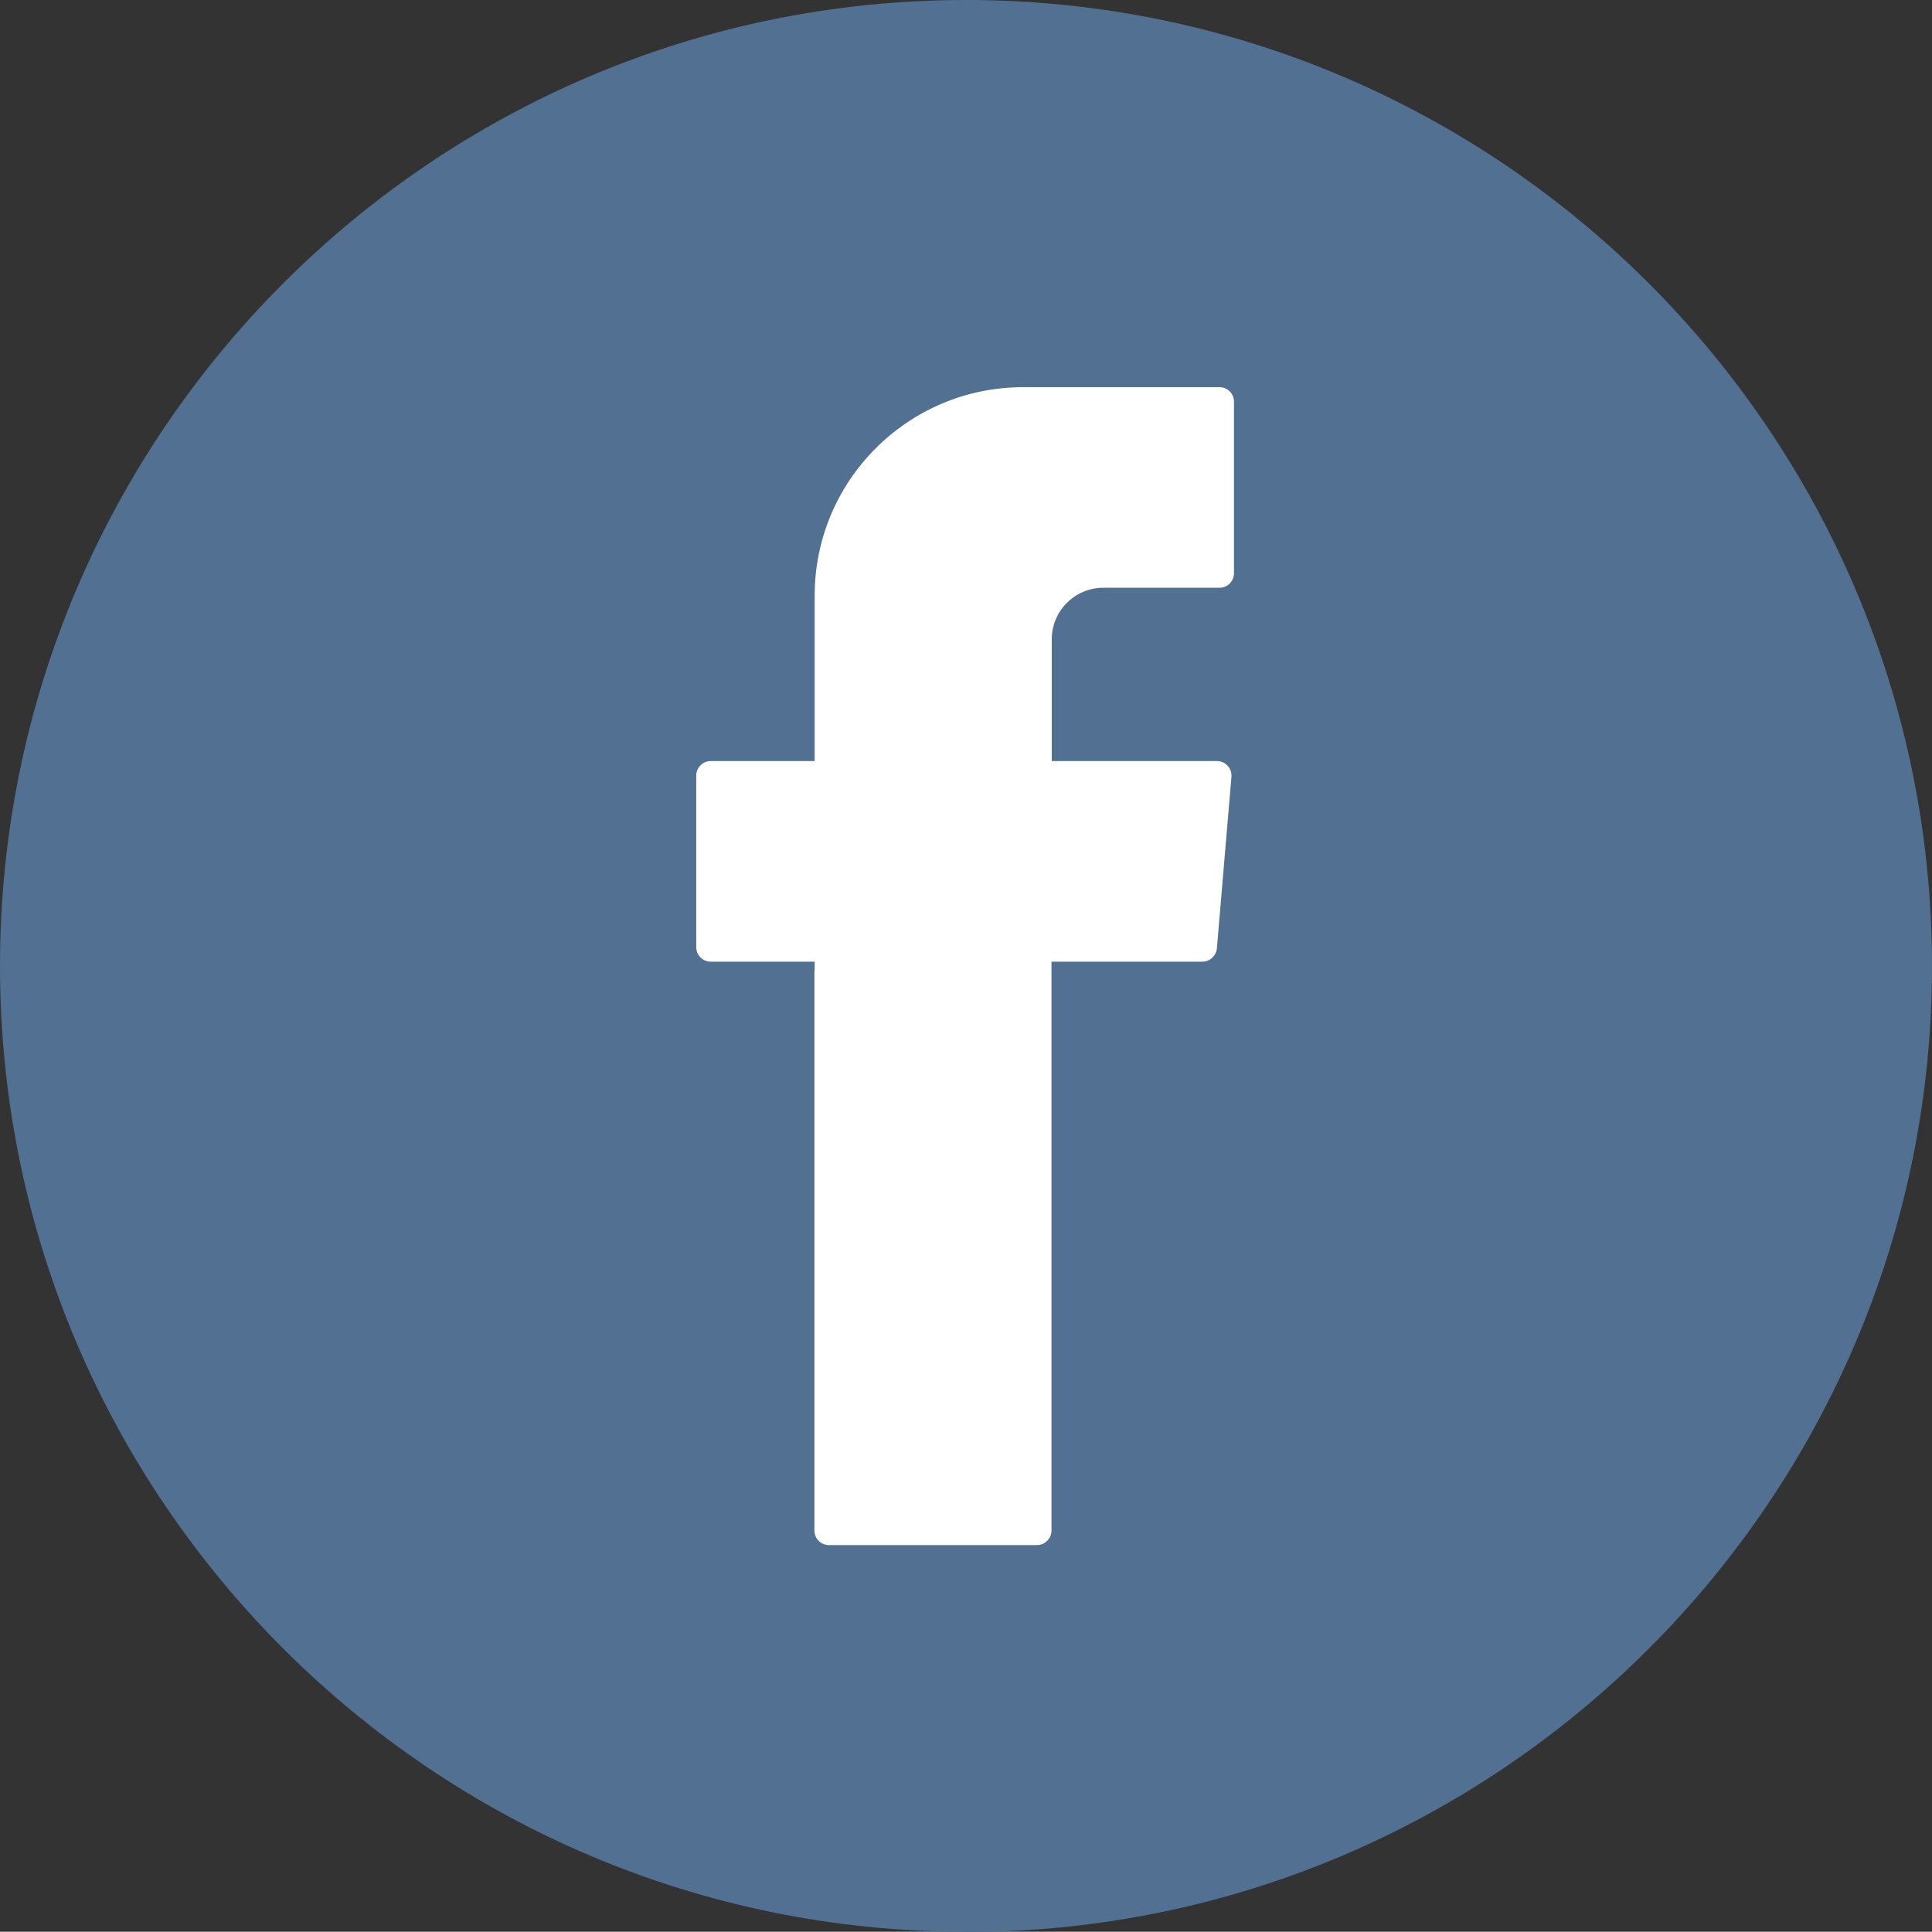
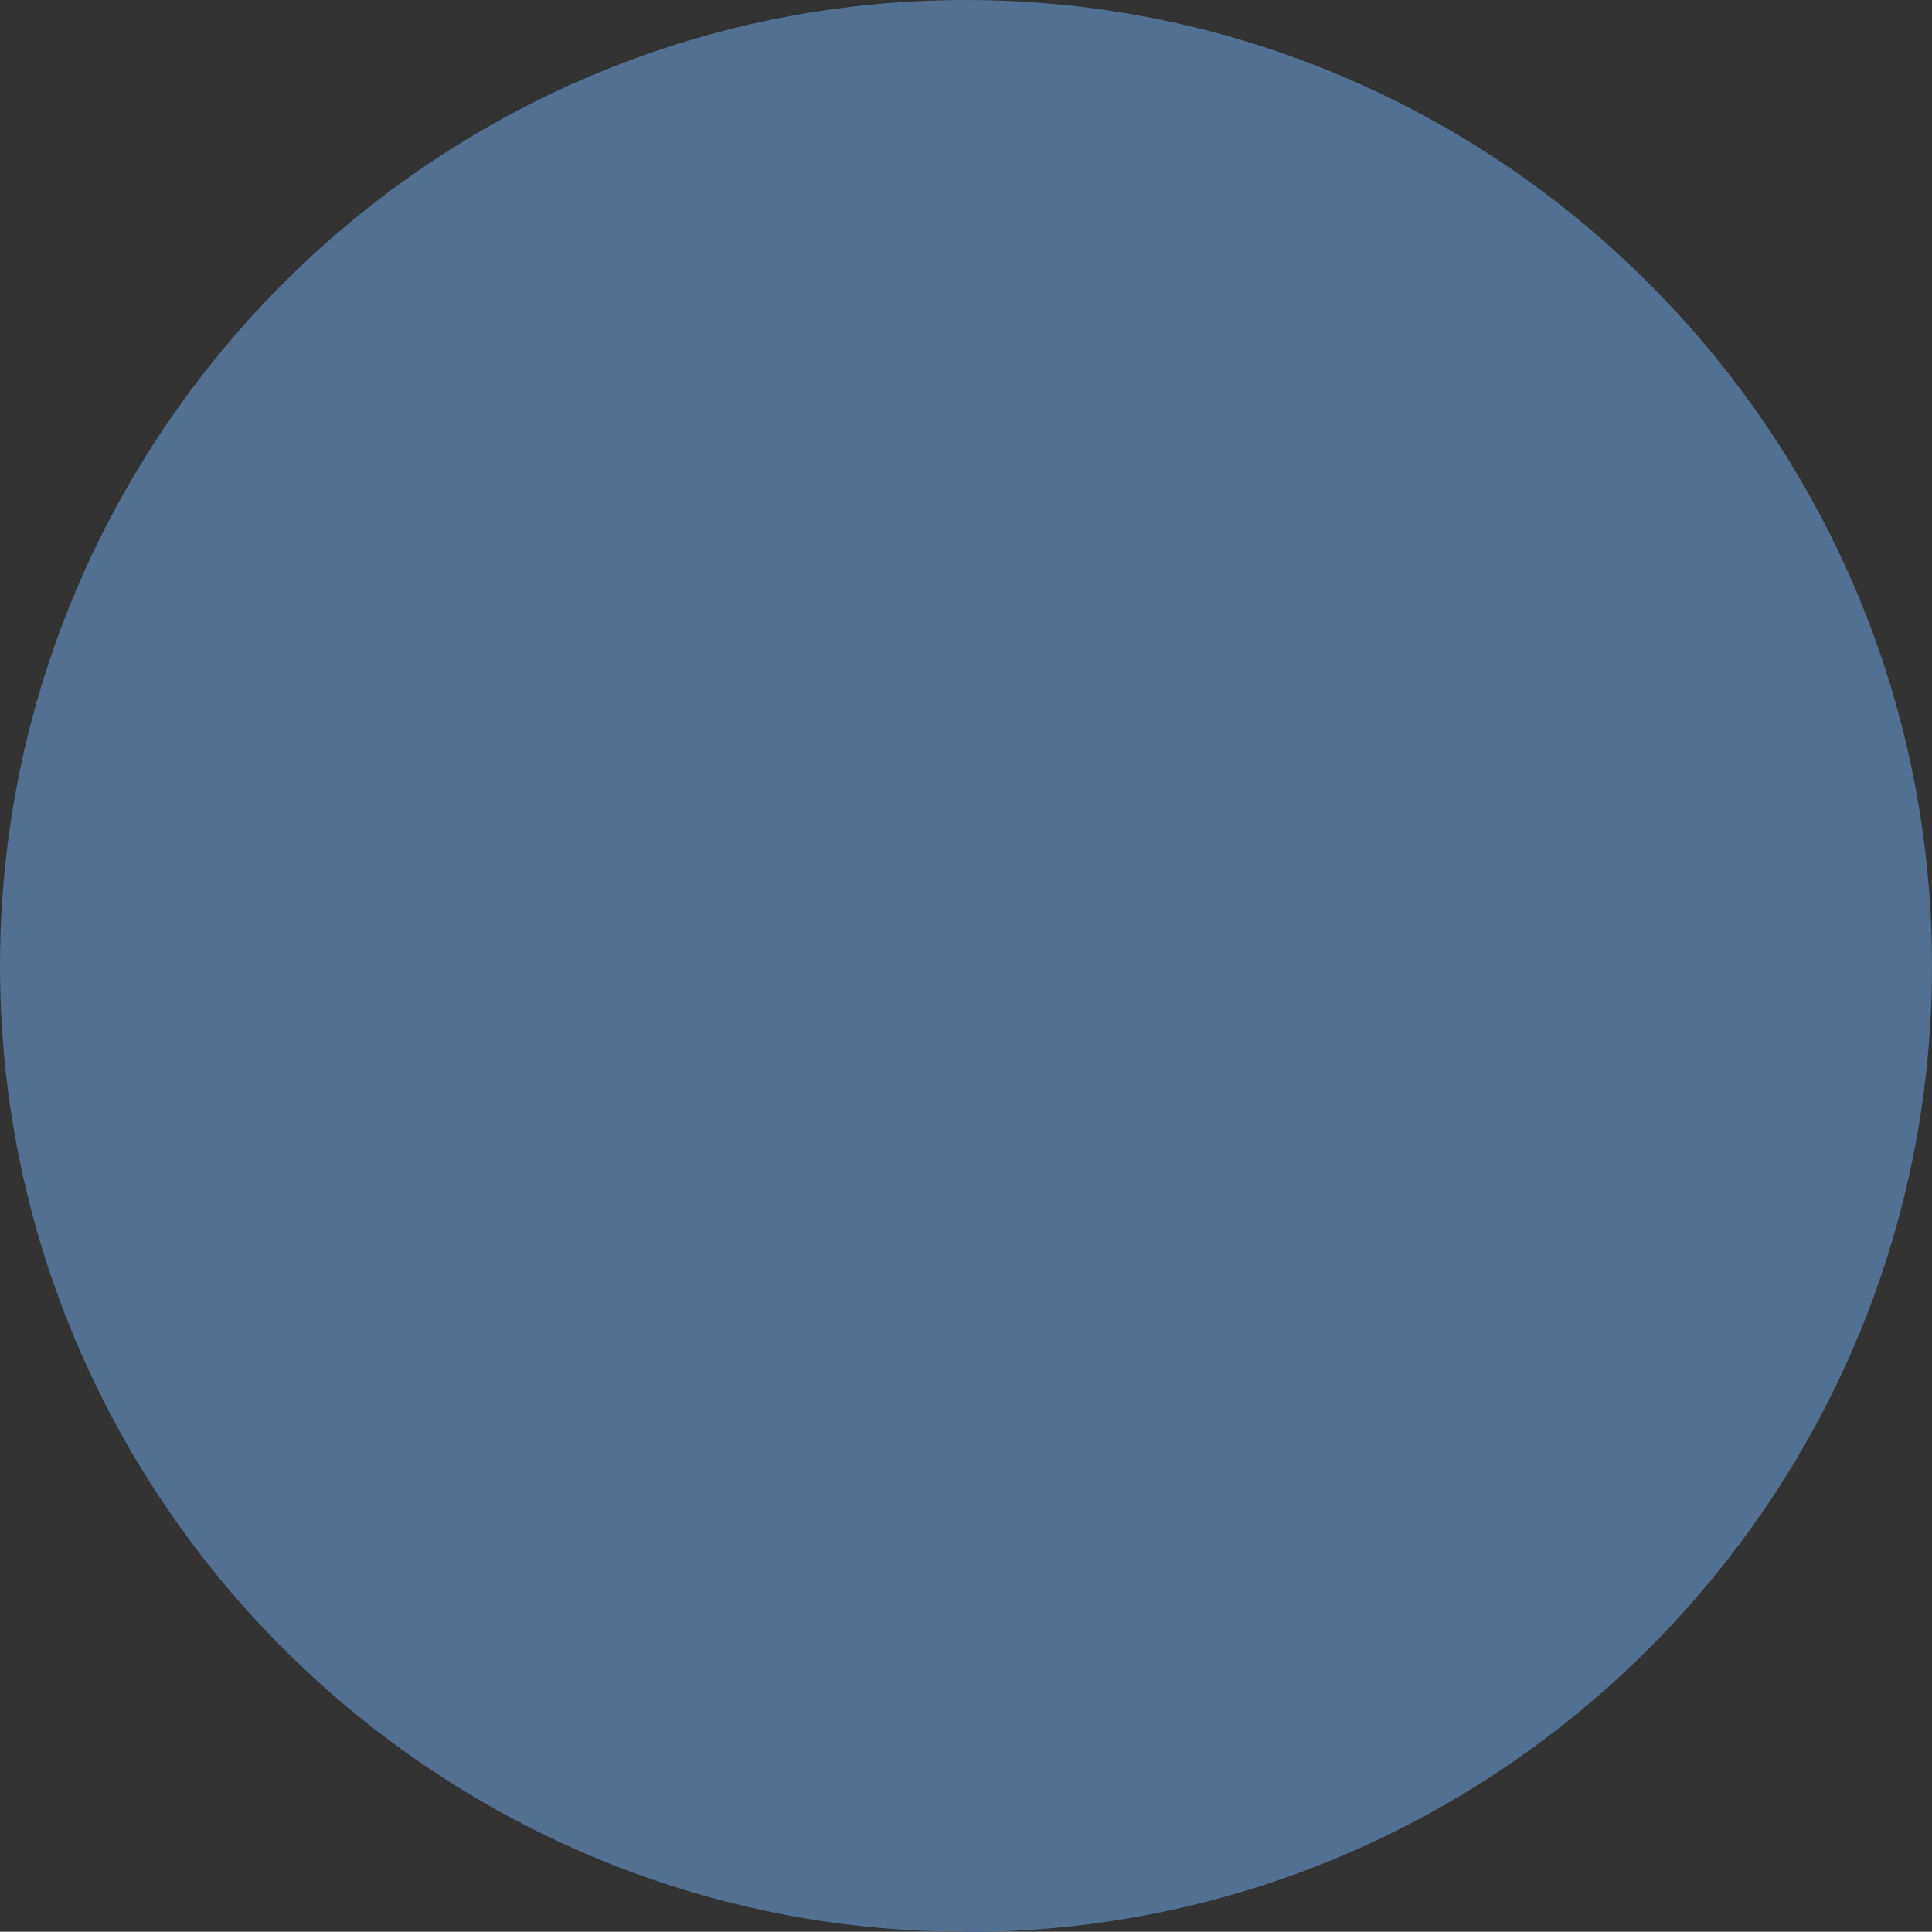
<svg xmlns="http://www.w3.org/2000/svg" id="Layer_2" data-name="Layer 2" viewBox="0 0 75.7 75.69">
  <rect x="0" y="0" width="75.7" height="75.69" fill="#333333" stroke="none" />
  <defs>
    <style>
      .cls-1 {
        fill: #fff;
        fill-rule: evenodd;
      }

      .cls-2 {
        fill: #517092;
      }
    </style>
  </defs>
  <g id="Footer">
    <g>
      <path class="cls-2" d="M37.85,75.69C16.98,75.69,0,58.72,0,37.85S16.98,0,37.85,0s37.85,16.98,37.85,37.85-16.98,37.85-37.85,37.85Z" />
-       <path class="cls-1" d="M31.91,38.03v21.94c0,.32.26.57.57.57h8.15c.32,0,.57-.26.57-.57v-22.29h5.91c.3,0,.54-.23.57-.52l.57-6.72c.03-.33-.23-.62-.57-.62h-6.47v-4.77c0-1.12.91-2.02,2.02-2.02h4.55c.32,0,.57-.26.57-.57v-6.72c0-.32-.26-.57-.57-.57h-7.69c-4.51,0-8.17,3.66-8.17,8.17v6.48h-4.07c-.32,0-.57.26-.57.57v6.72c0,.32.26.57.57.57h4.07v.36Z" />
    </g>
  </g>
</svg>